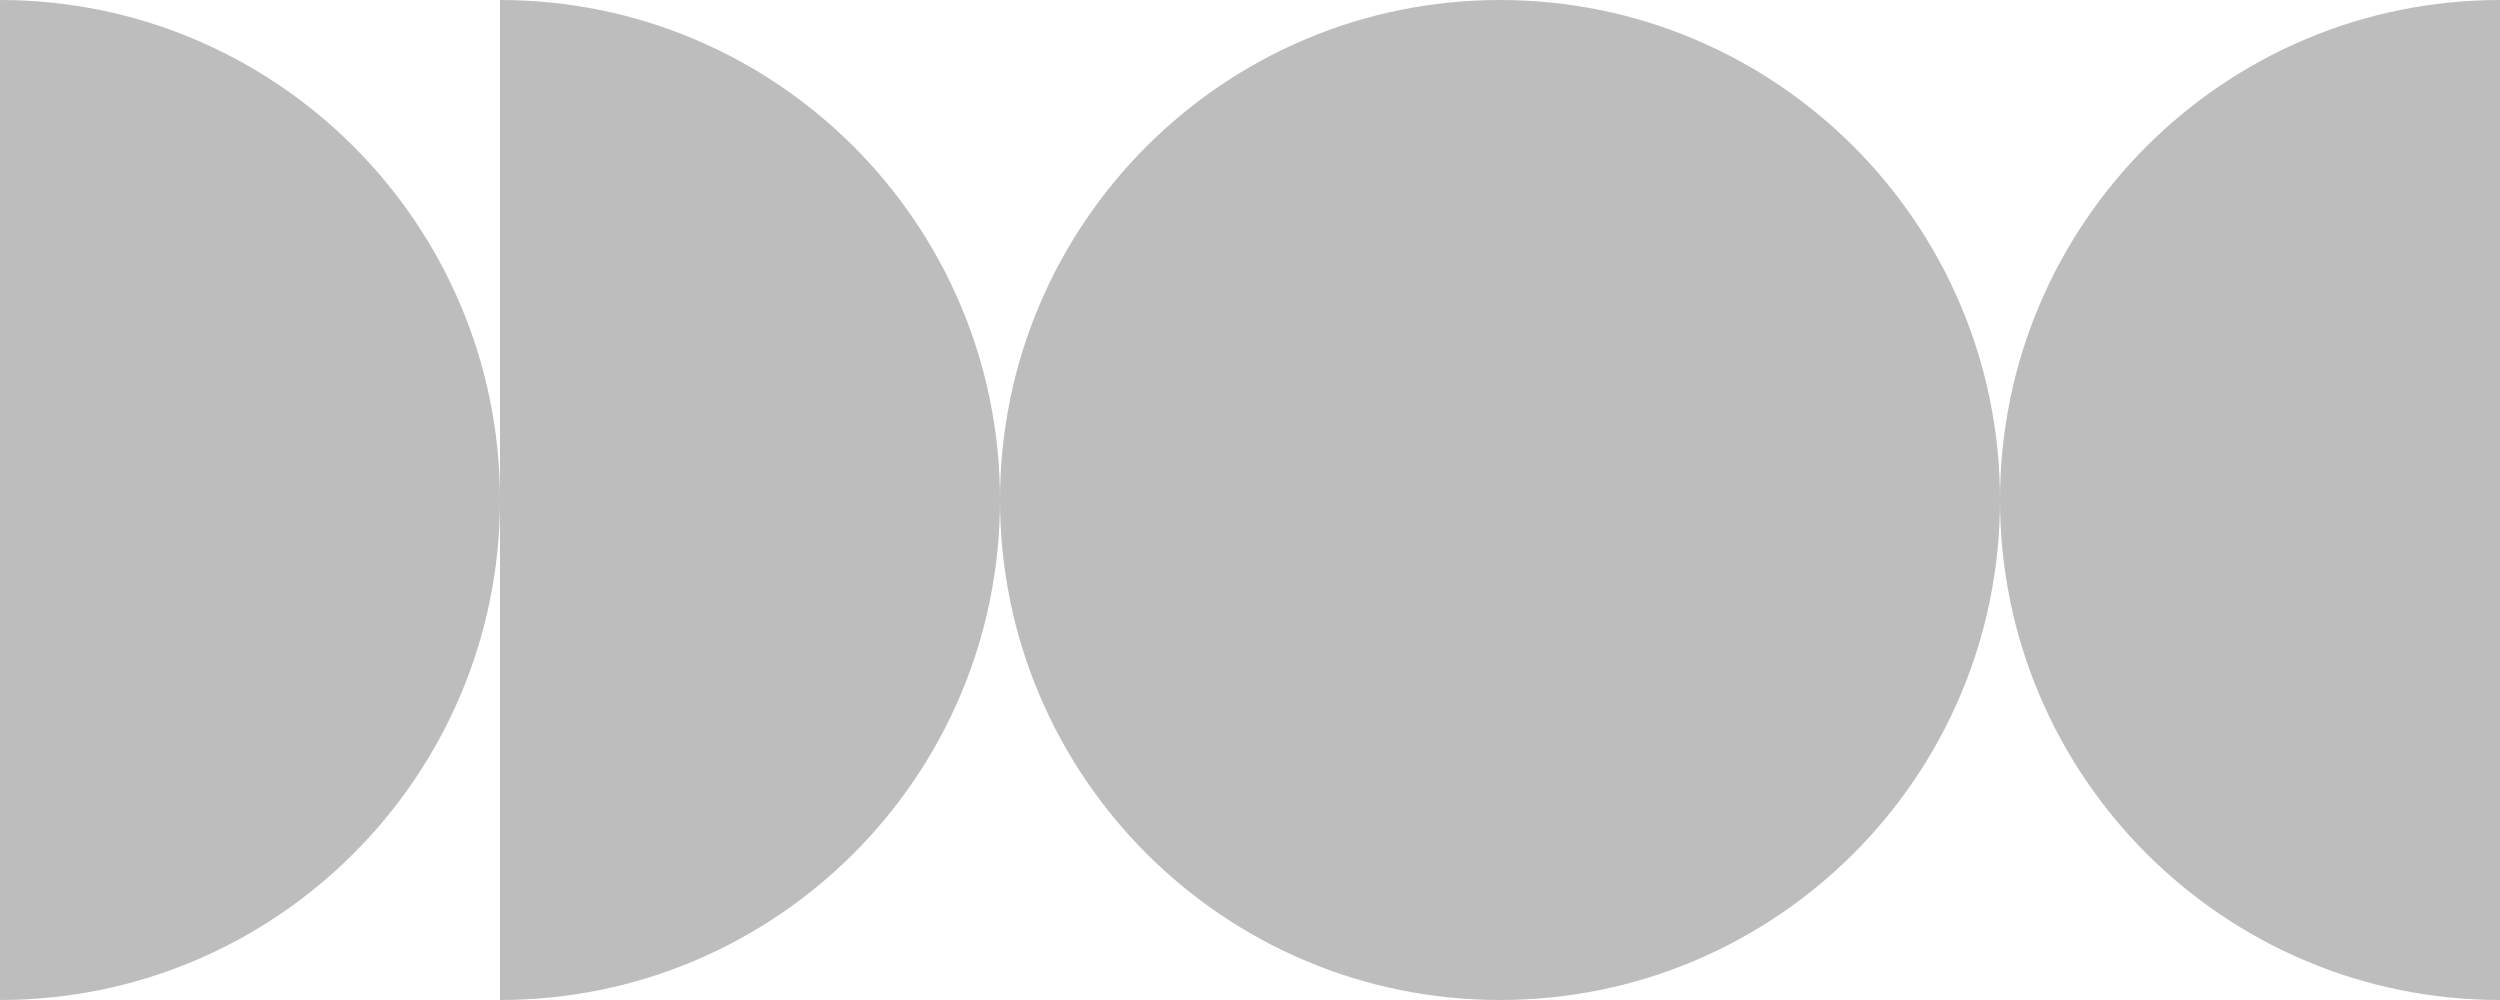
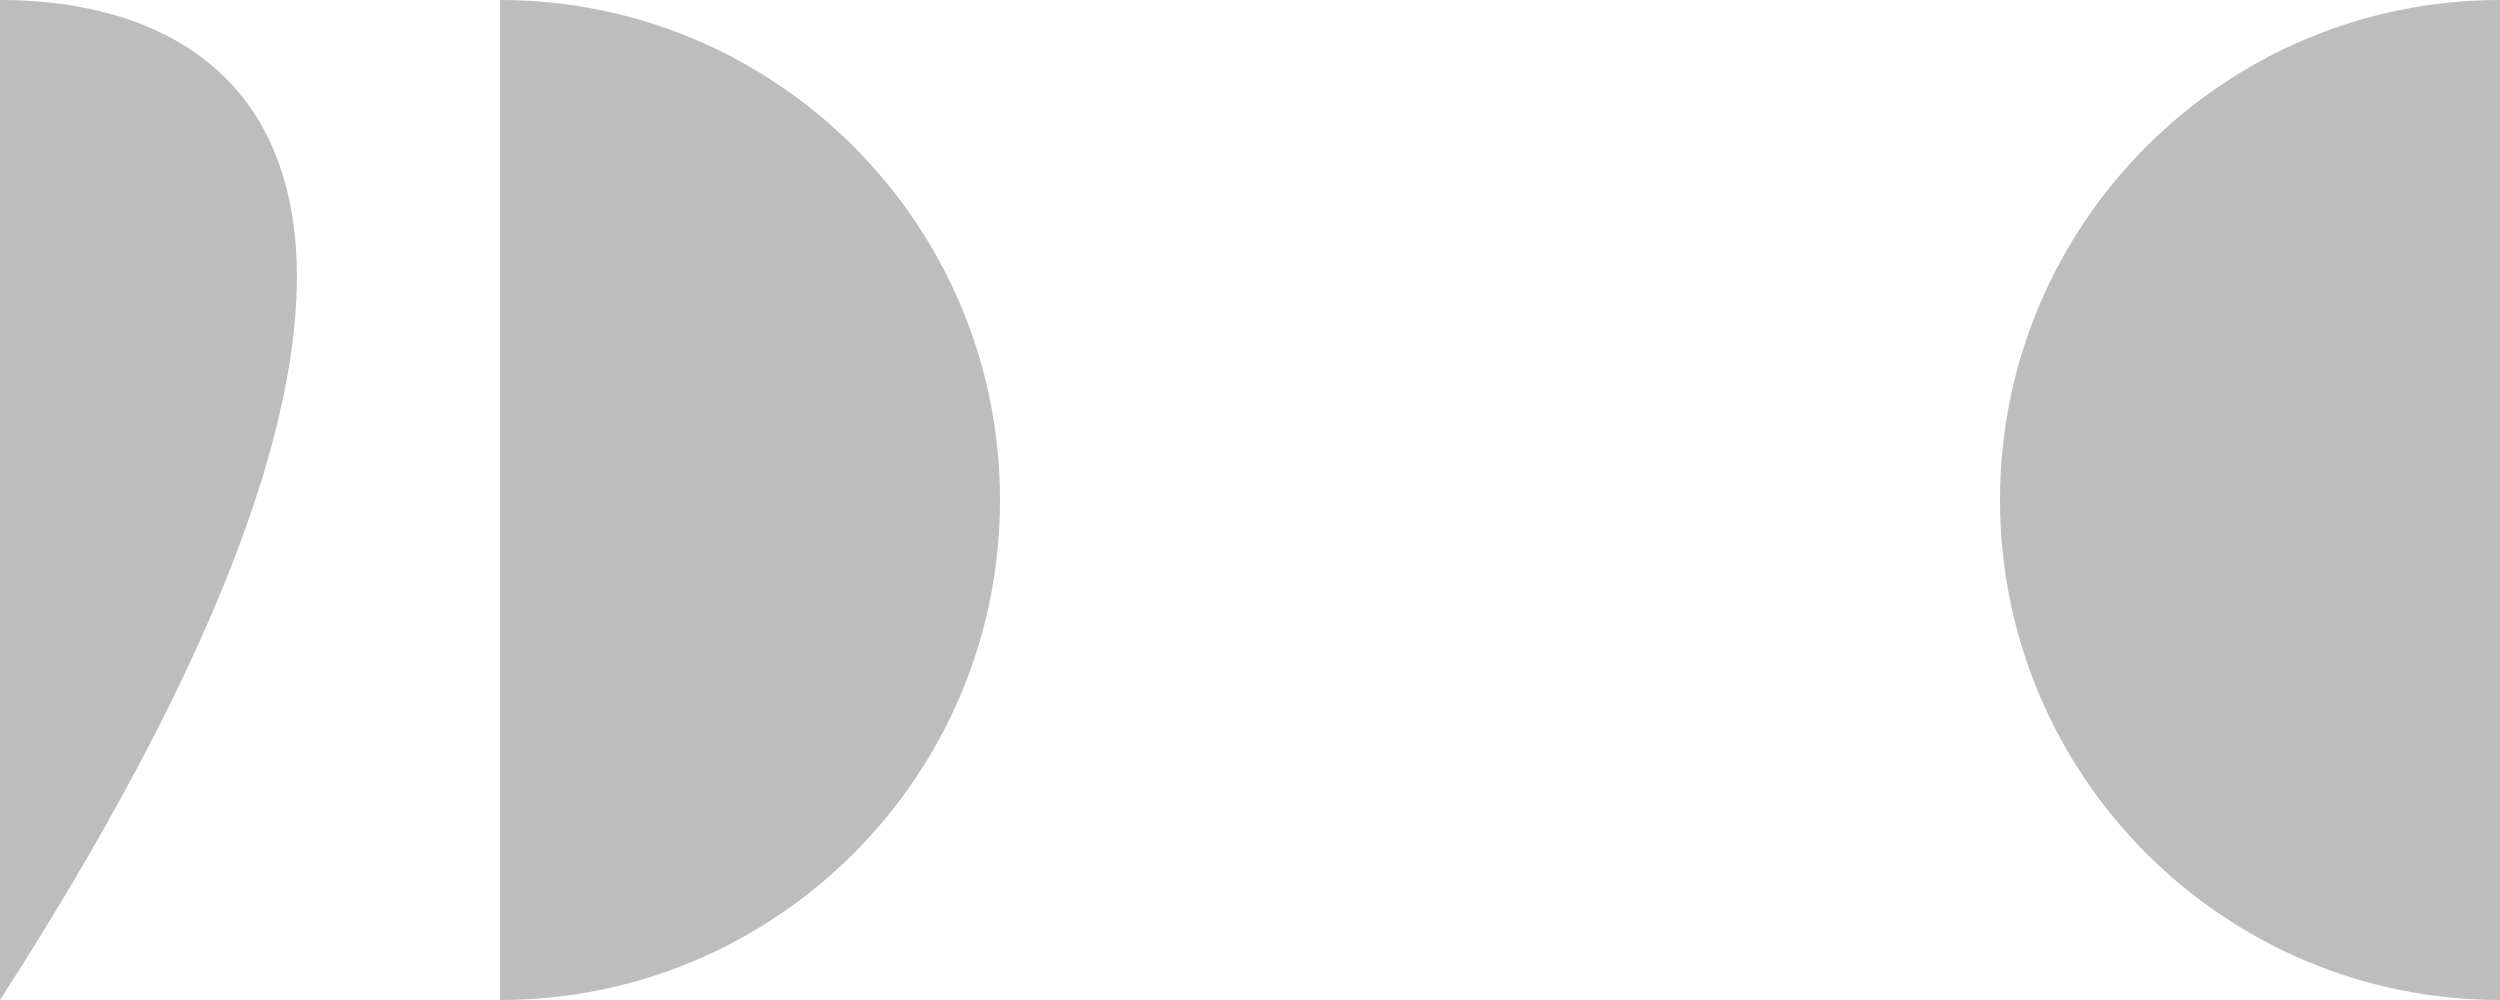
<svg xmlns="http://www.w3.org/2000/svg" width="775" height="310" viewBox="0 0 775 310" fill="none">
  <g opacity="0.3" clip-path="url(#clip0_1_29)">
-     <path d="M1.35505e-05 310C85.605 310 155 240.605 155 155C155 69.395 85.605 3.01344e-05 0 3.38763e-05L1.35505e-05 310ZM155 310C240.605 310 310 240.605 310 155C310 69.395 240.605 2.33592e-05 155 2.71011e-05L155 310Z" fill="#232323" />
-     <path d="M465 310C550.604 310 620 240.604 620 155C620 69.396 550.604 -7.15839e-06 465 -3.41652e-06C379.396 3.25358e-07 310 69.396 310 155C310 240.604 379.396 310 465 310Z" fill="#232323" />
+     <path d="M1.35505e-05 310C155 69.395 85.605 3.01344e-05 0 3.38763e-05L1.35505e-05 310ZM155 310C240.605 310 310 240.605 310 155C310 69.395 240.605 2.33592e-05 155 2.71011e-05L155 310Z" fill="#232323" />
    <path d="M775 2.71011e-05C689.395 3.0843e-05 620 69.395 620 155C620 240.605 689.395 310 775 310L775 2.71011e-05Z" fill="#232323" />
  </g>
  <defs>
    <clipPath id="clip0_1_29">
      <rect width="310" height="775" fill="white" transform="translate(1.35505e-05 310) rotate(-90)" />
    </clipPath>
  </defs>
</svg>